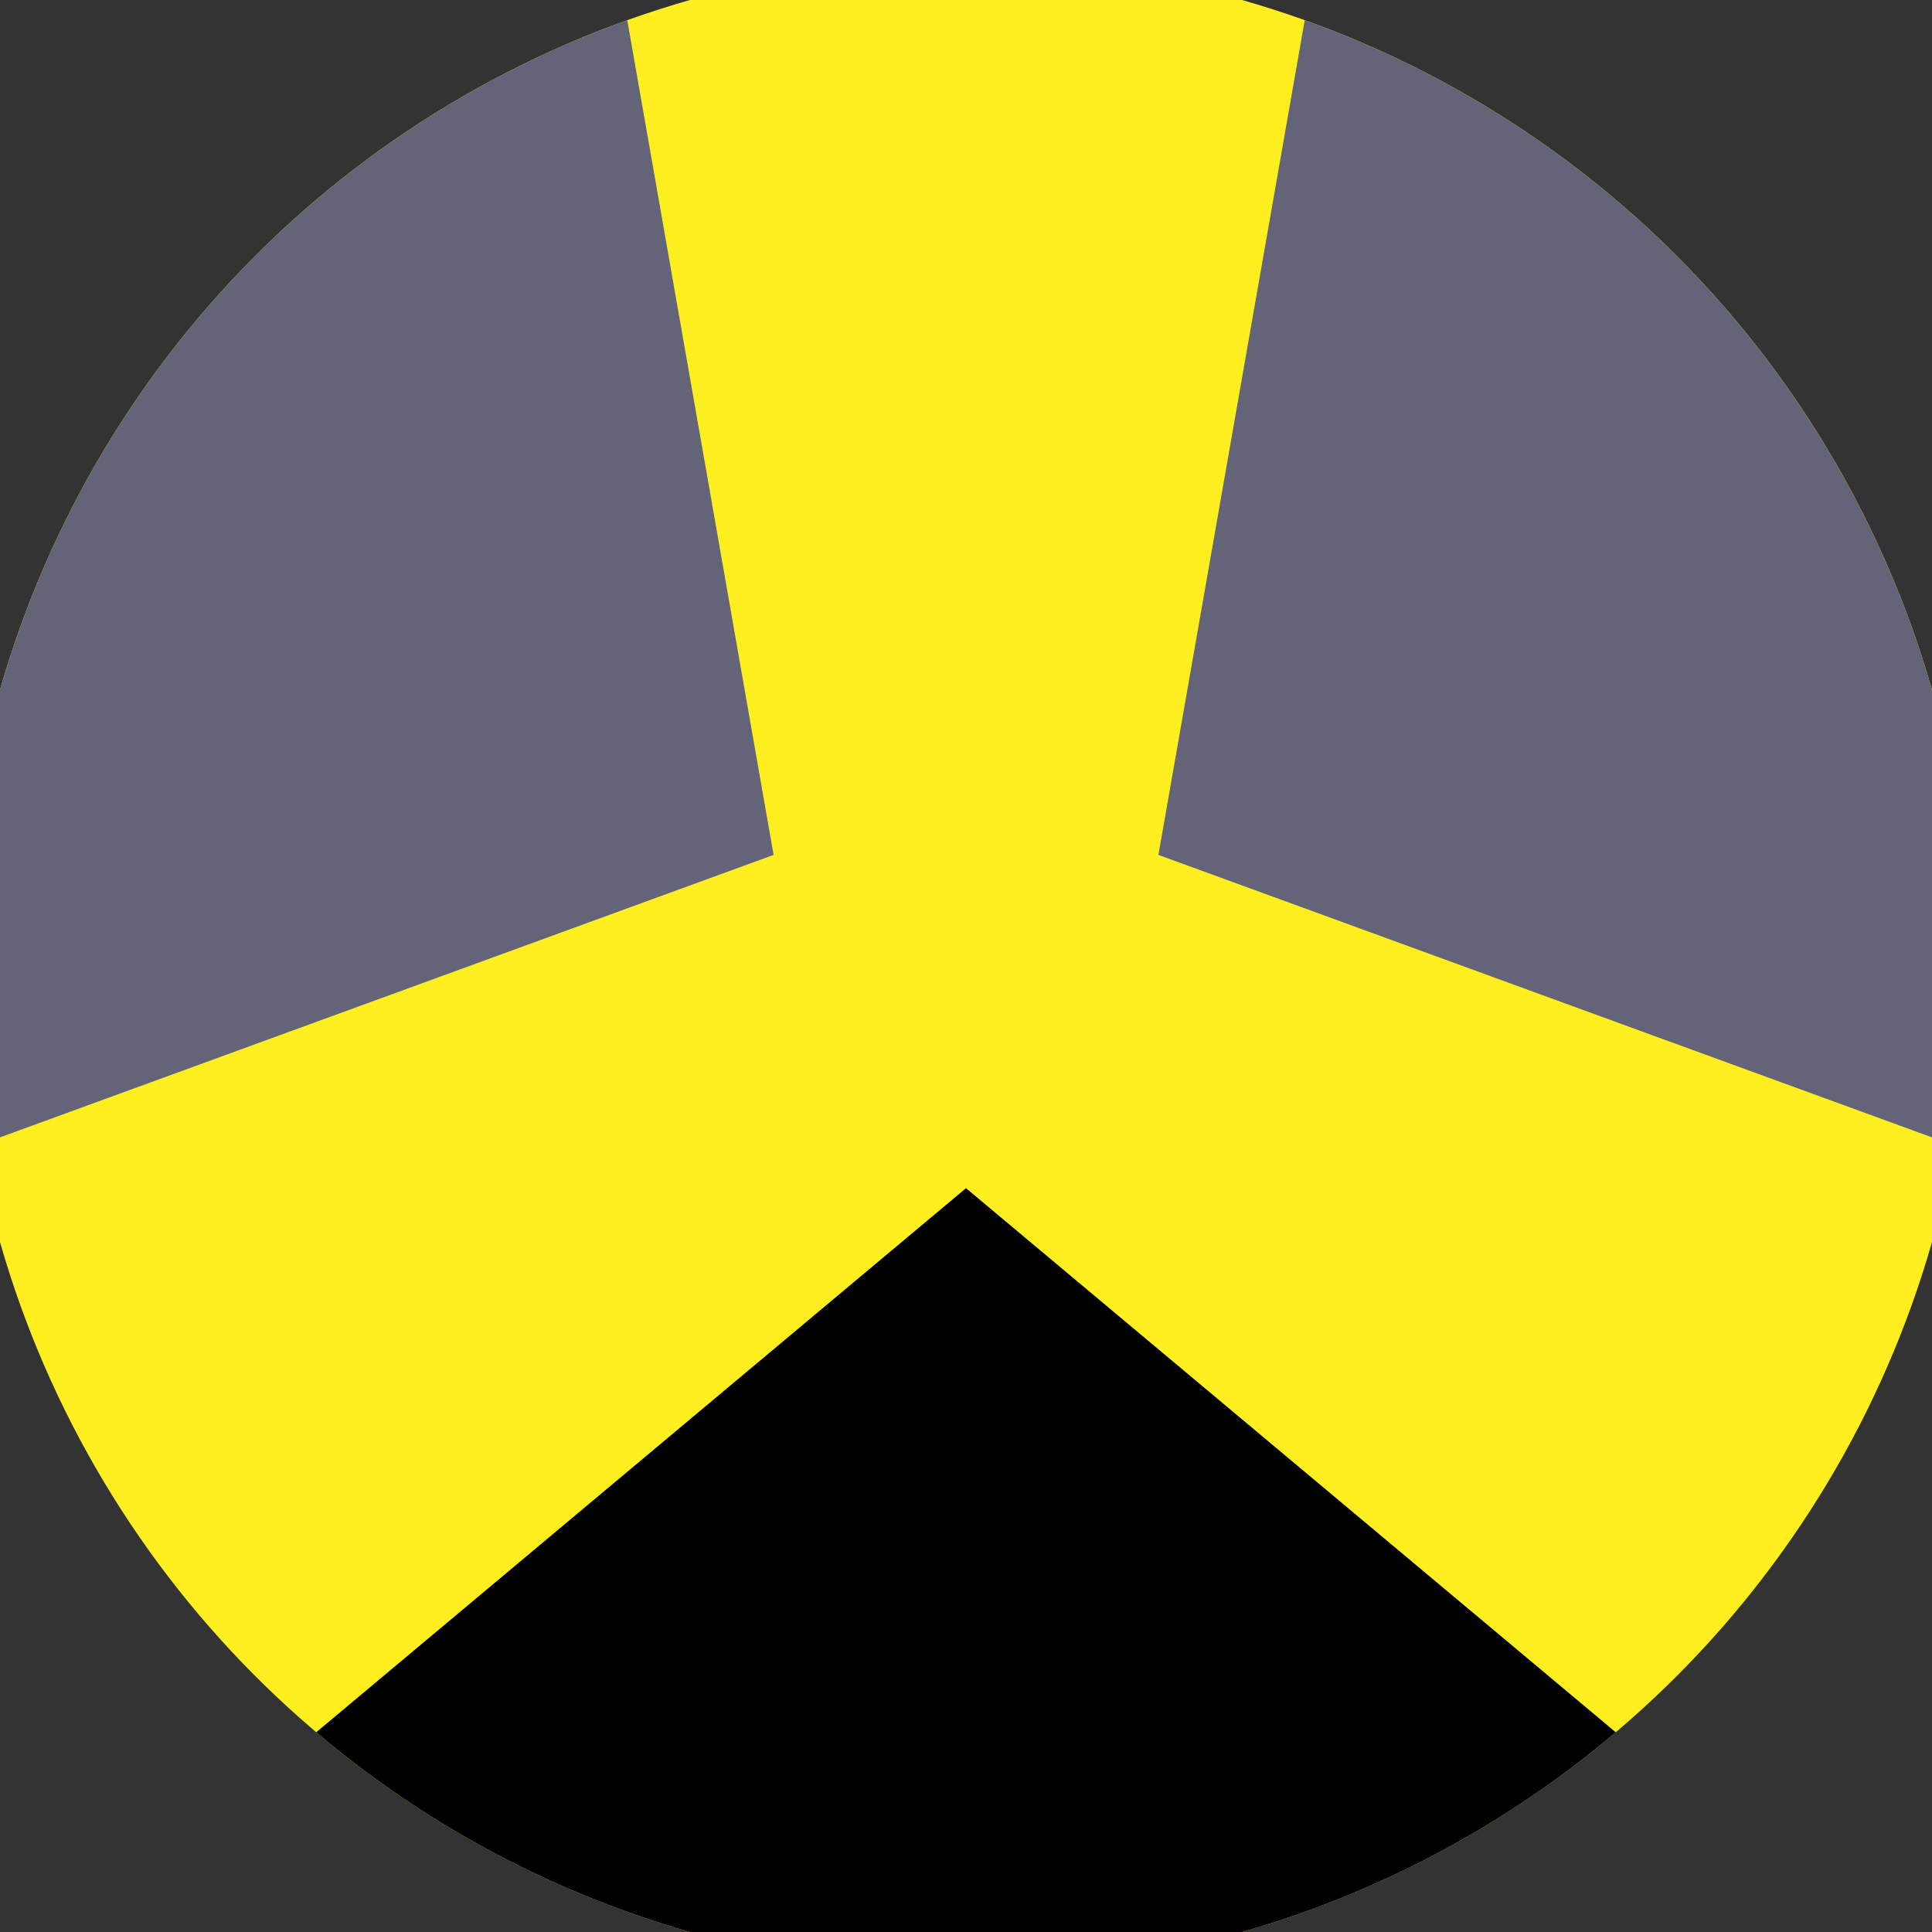
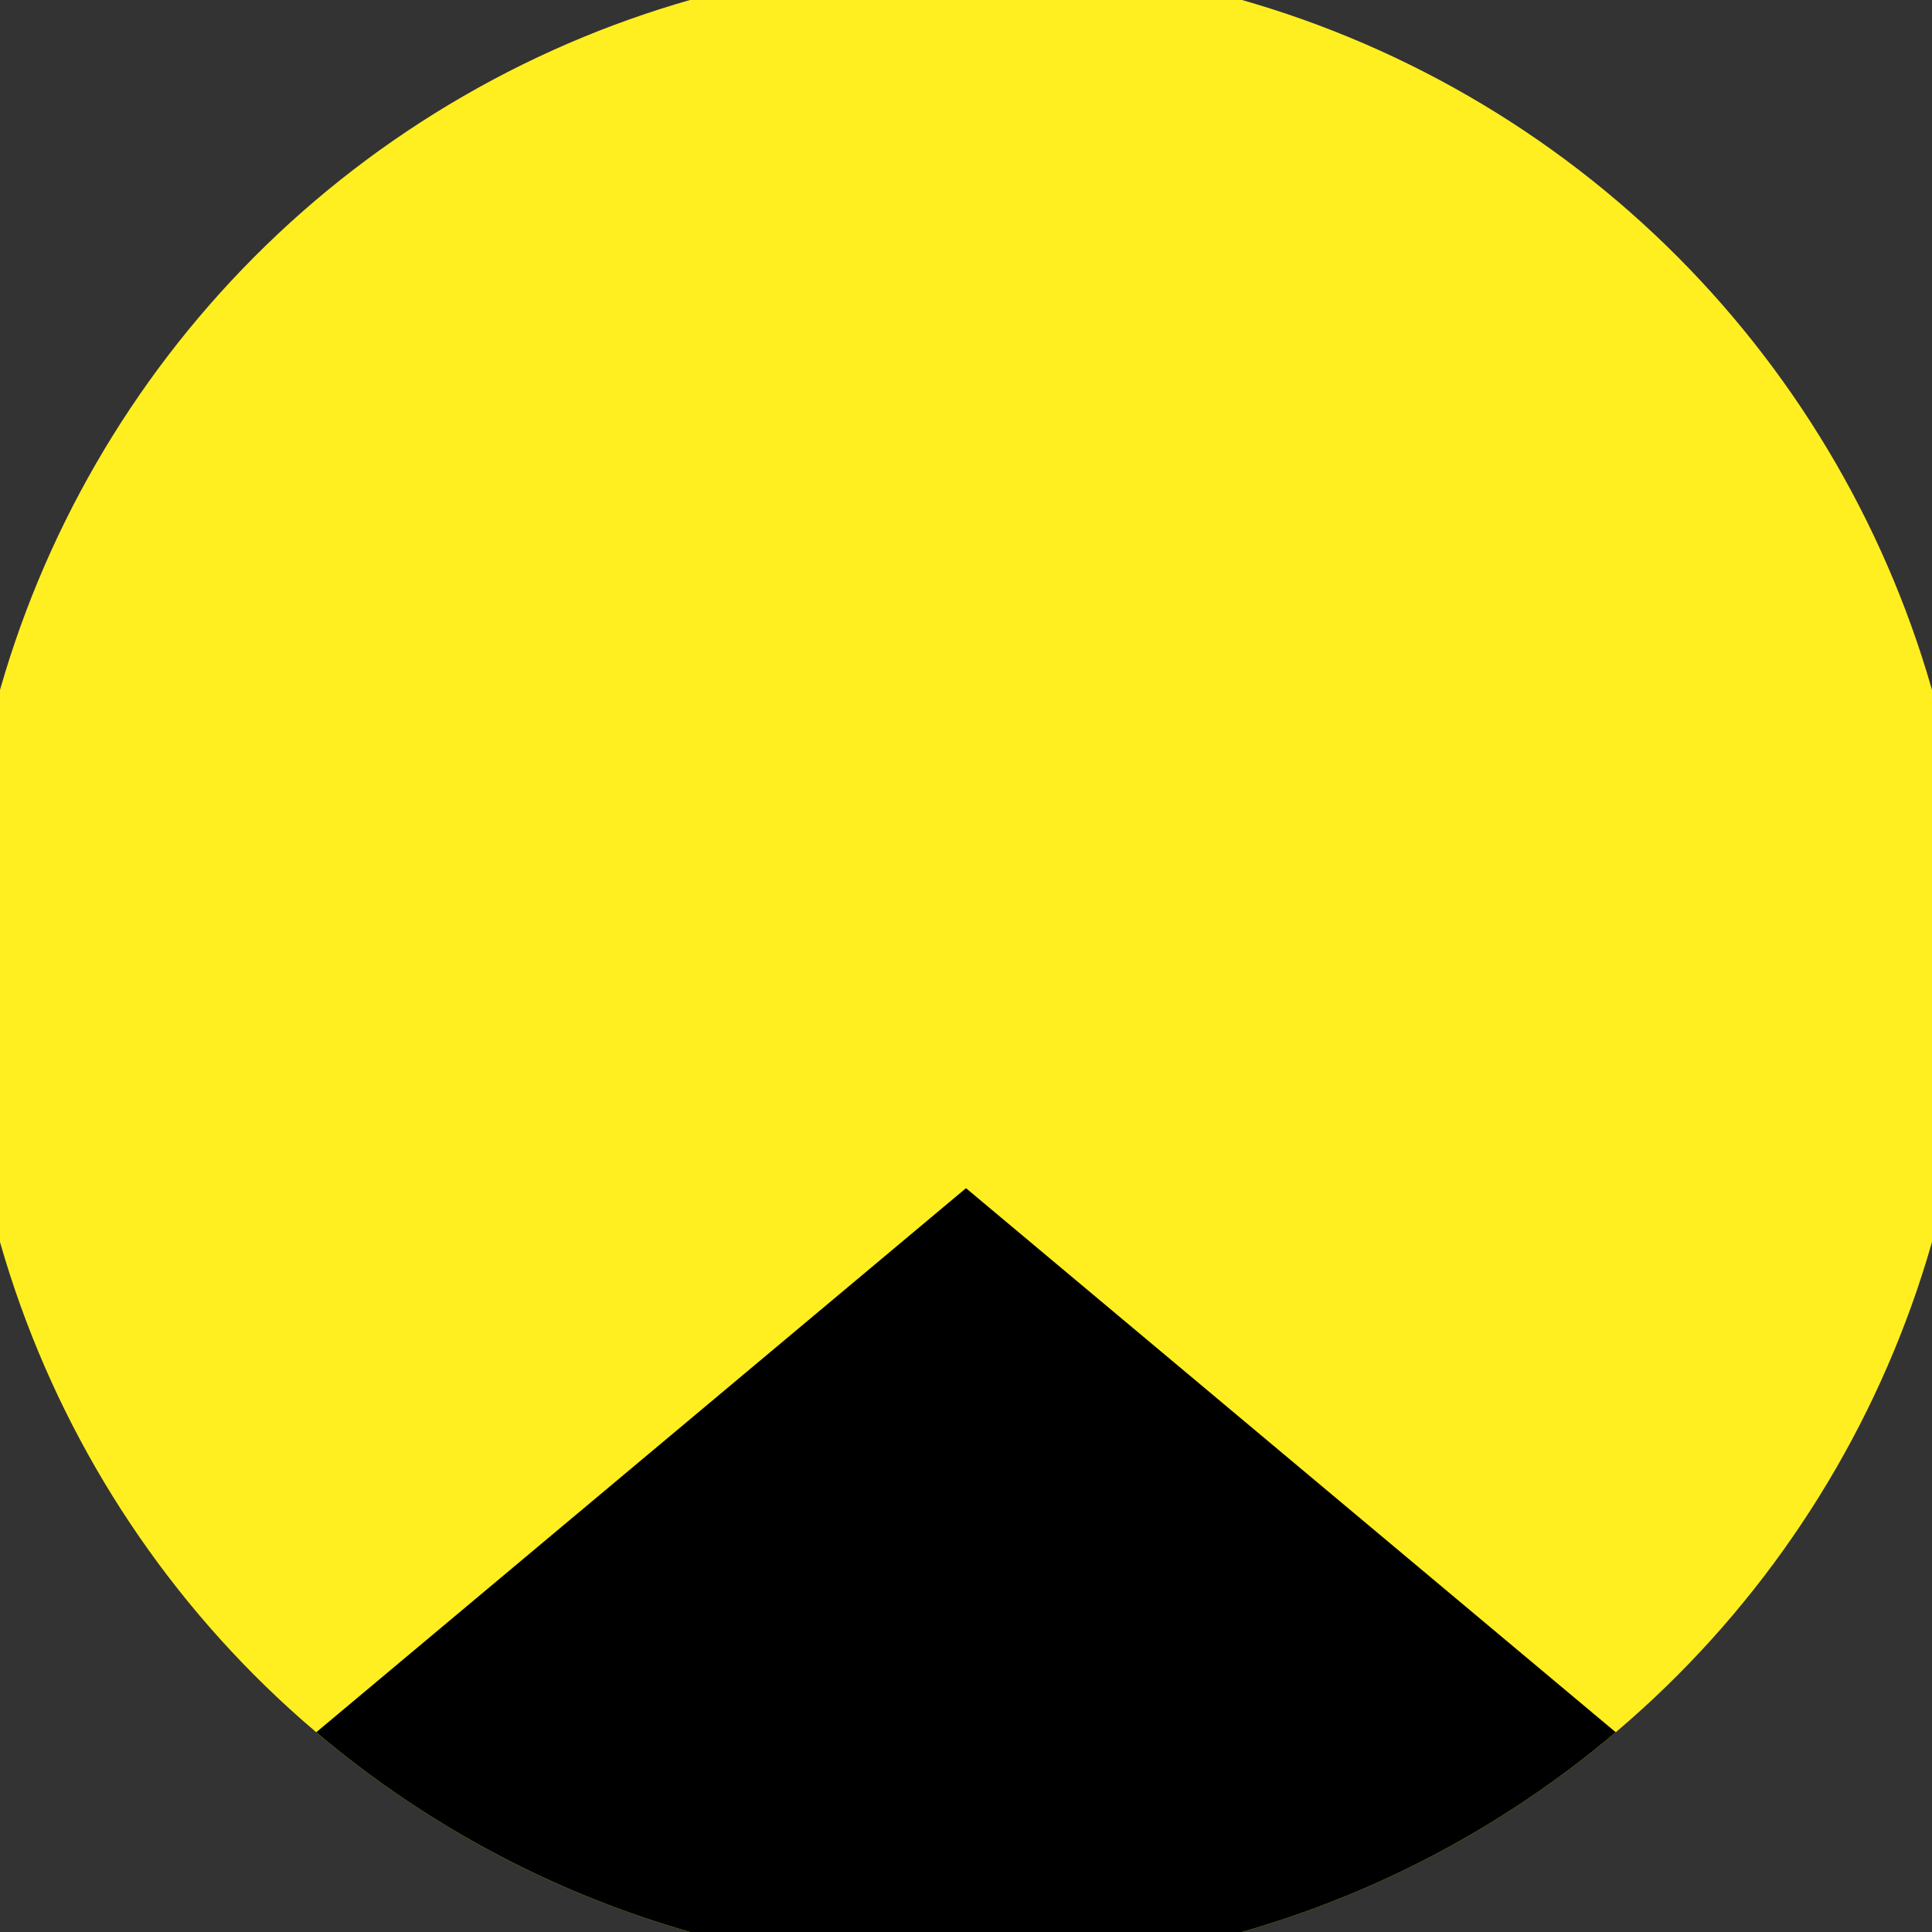
<svg xmlns="http://www.w3.org/2000/svg" width="128" height="128" viewBox="0 0 100 100" shape-rendering="geometricPrecision">
  <rect x="0" y="0" width="100" height="100" fill="#333333" stroke="none" />
  <defs>
    <clipPath id="clip">
      <circle cx="50" cy="50" r="52" />
    </clipPath>
  </defs>
  <g transform="rotate(180 50 50)">
    <rect x="0" y="0" width="100" height="100" fill="#ffef20" clip-path="url(#clip)" />
    <path d="M 120.711 -20.711                             L -20.711 -20.711                             L 50 38.5 Z" fill="#000000" clip-path="url(#clip)" />
-     <path d="M 75.882 146.593                             L 146.593 24.118                             L 59.959 55.75 ZM -46.593 24.118                             L 24.118 146.593                             L 40.041 55.75 Z" fill="#646478" clip-path="url(#clip)" />
  </g>
</svg>